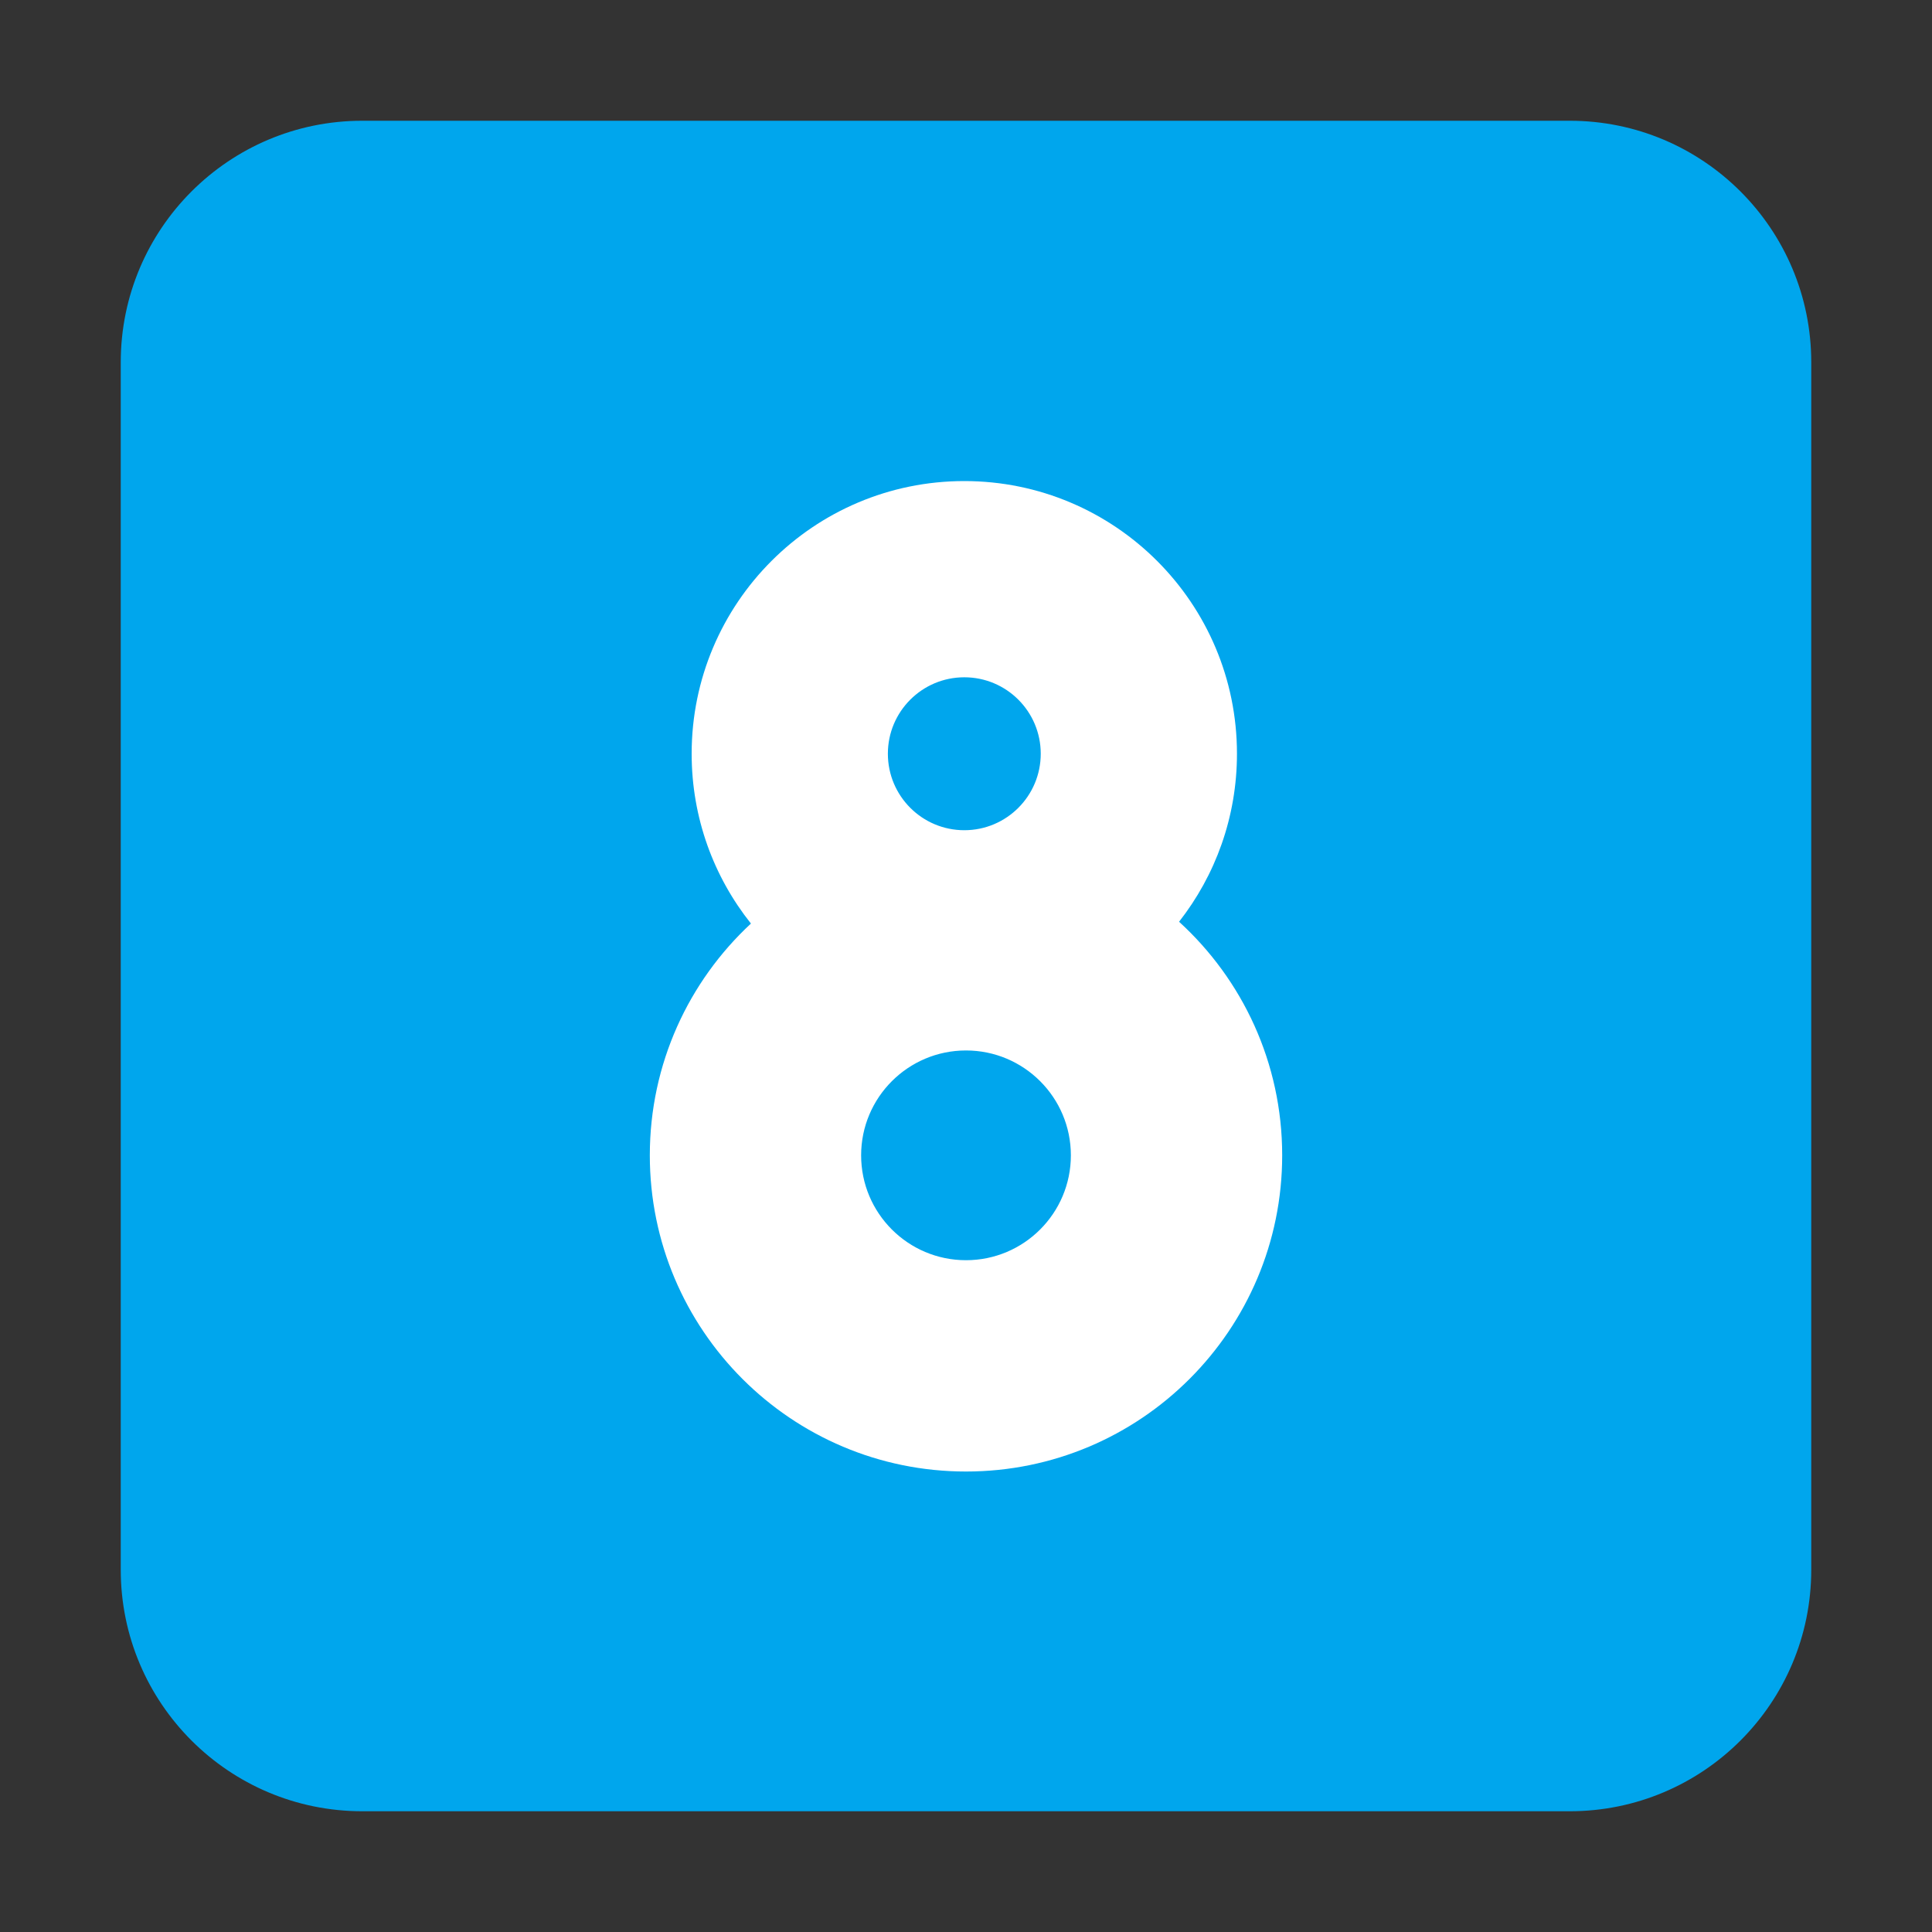
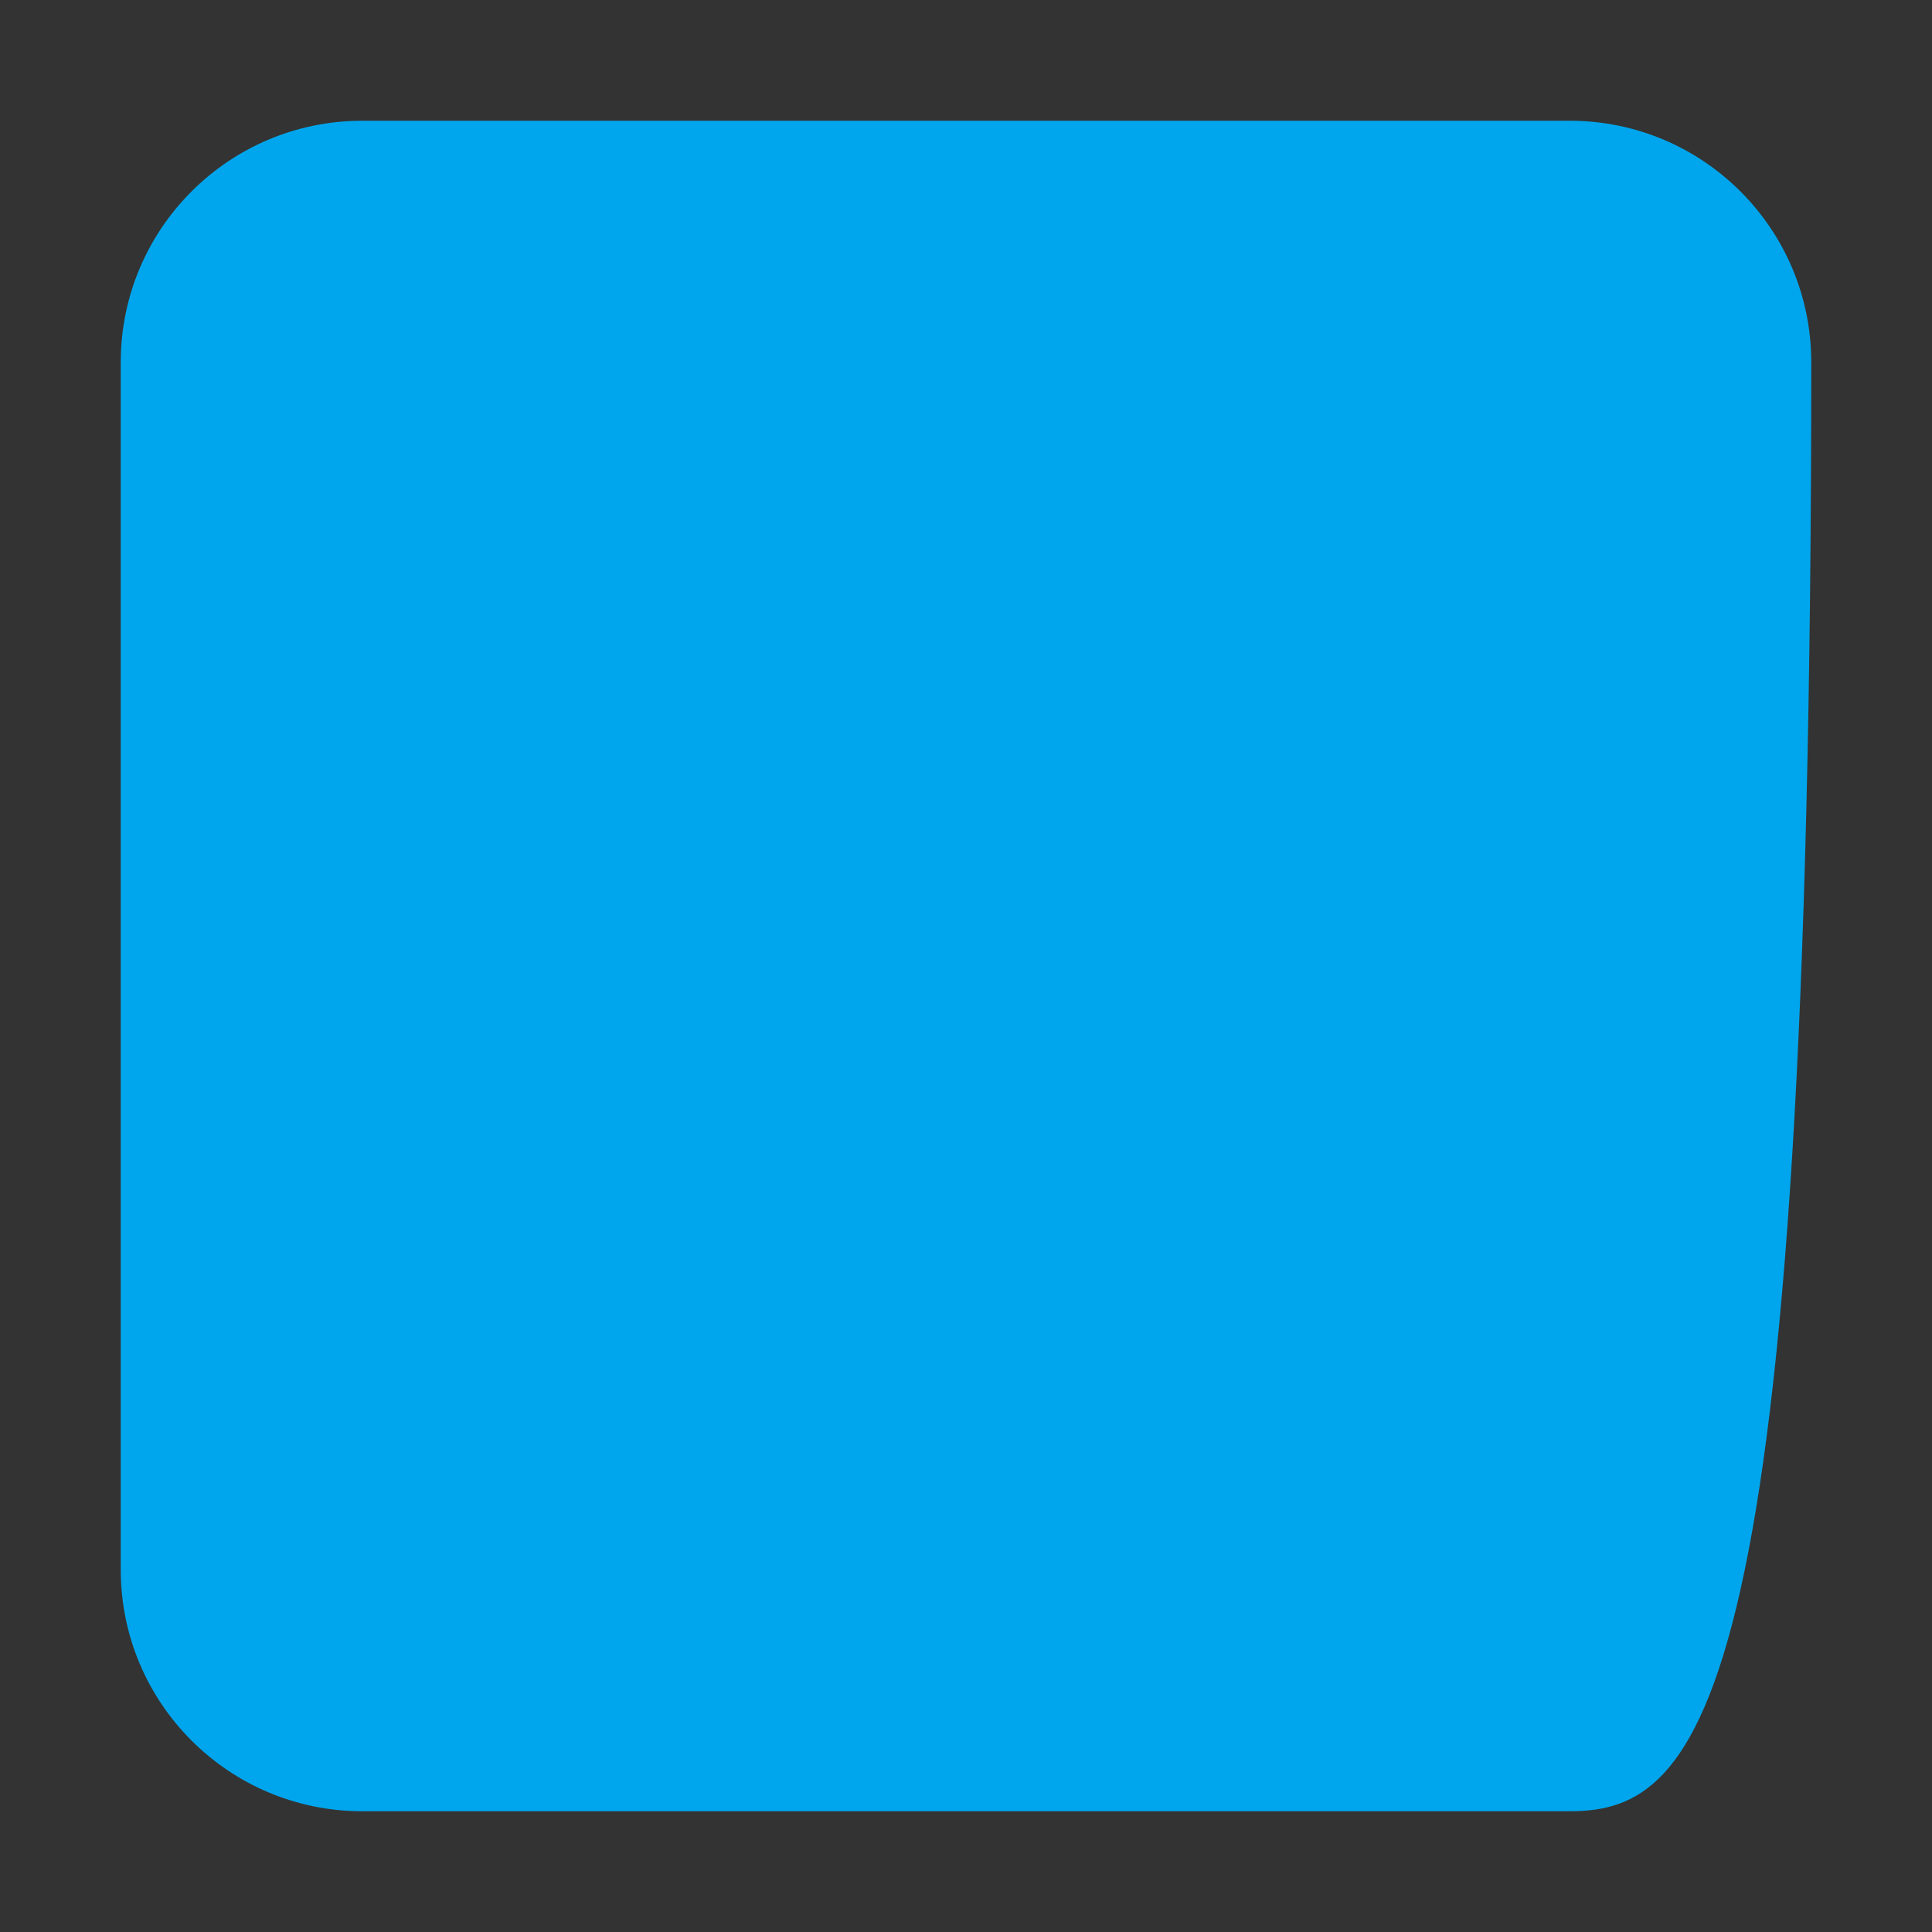
<svg xmlns="http://www.w3.org/2000/svg" width="32" height="32" viewBox="0 0 32 32" fill="none">
  <rect x="0" y="0" width="32" height="32" fill="#333333" stroke="none" />
-   <path d="M2 6C2 3.791 3.791 2 6 2H26C28.209 2 30 3.791 30 6V26C30 28.209 28.209 30 26 30H6C3.791 30 2 28.209 2 26V6Z" fill="#00A6ED" />
-   <path d="M15.972 7.968C13.478 7.968 11.456 9.99 11.456 12.484C11.456 13.548 11.823 14.525 12.438 15.297C11.408 16.253 10.763 17.619 10.763 19.136C10.763 22.028 13.108 24.373 16 24.373C18.892 24.373 21.237 22.028 21.237 19.136C21.237 17.604 20.579 16.225 19.529 15.267C20.13 14.5 20.488 13.534 20.488 12.484C20.488 9.99 18.466 7.968 15.972 7.968ZM14.706 12.484C14.706 11.785 15.273 11.218 15.972 11.218C16.671 11.218 17.238 11.785 17.238 12.484C17.238 13.184 16.671 13.751 15.972 13.751C15.273 13.751 14.706 13.184 14.706 12.484ZM14.263 19.136C14.263 18.177 15.041 17.399 16 17.399C16.959 17.399 17.737 18.177 17.737 19.136C17.737 20.095 16.959 20.873 16 20.873C15.041 20.873 14.263 20.095 14.263 19.136Z" fill="white" />
+   <path d="M2 6C2 3.791 3.791 2 6 2H26C28.209 2 30 3.791 30 6C30 28.209 28.209 30 26 30H6C3.791 30 2 28.209 2 26V6Z" fill="#00A6ED" />
</svg>